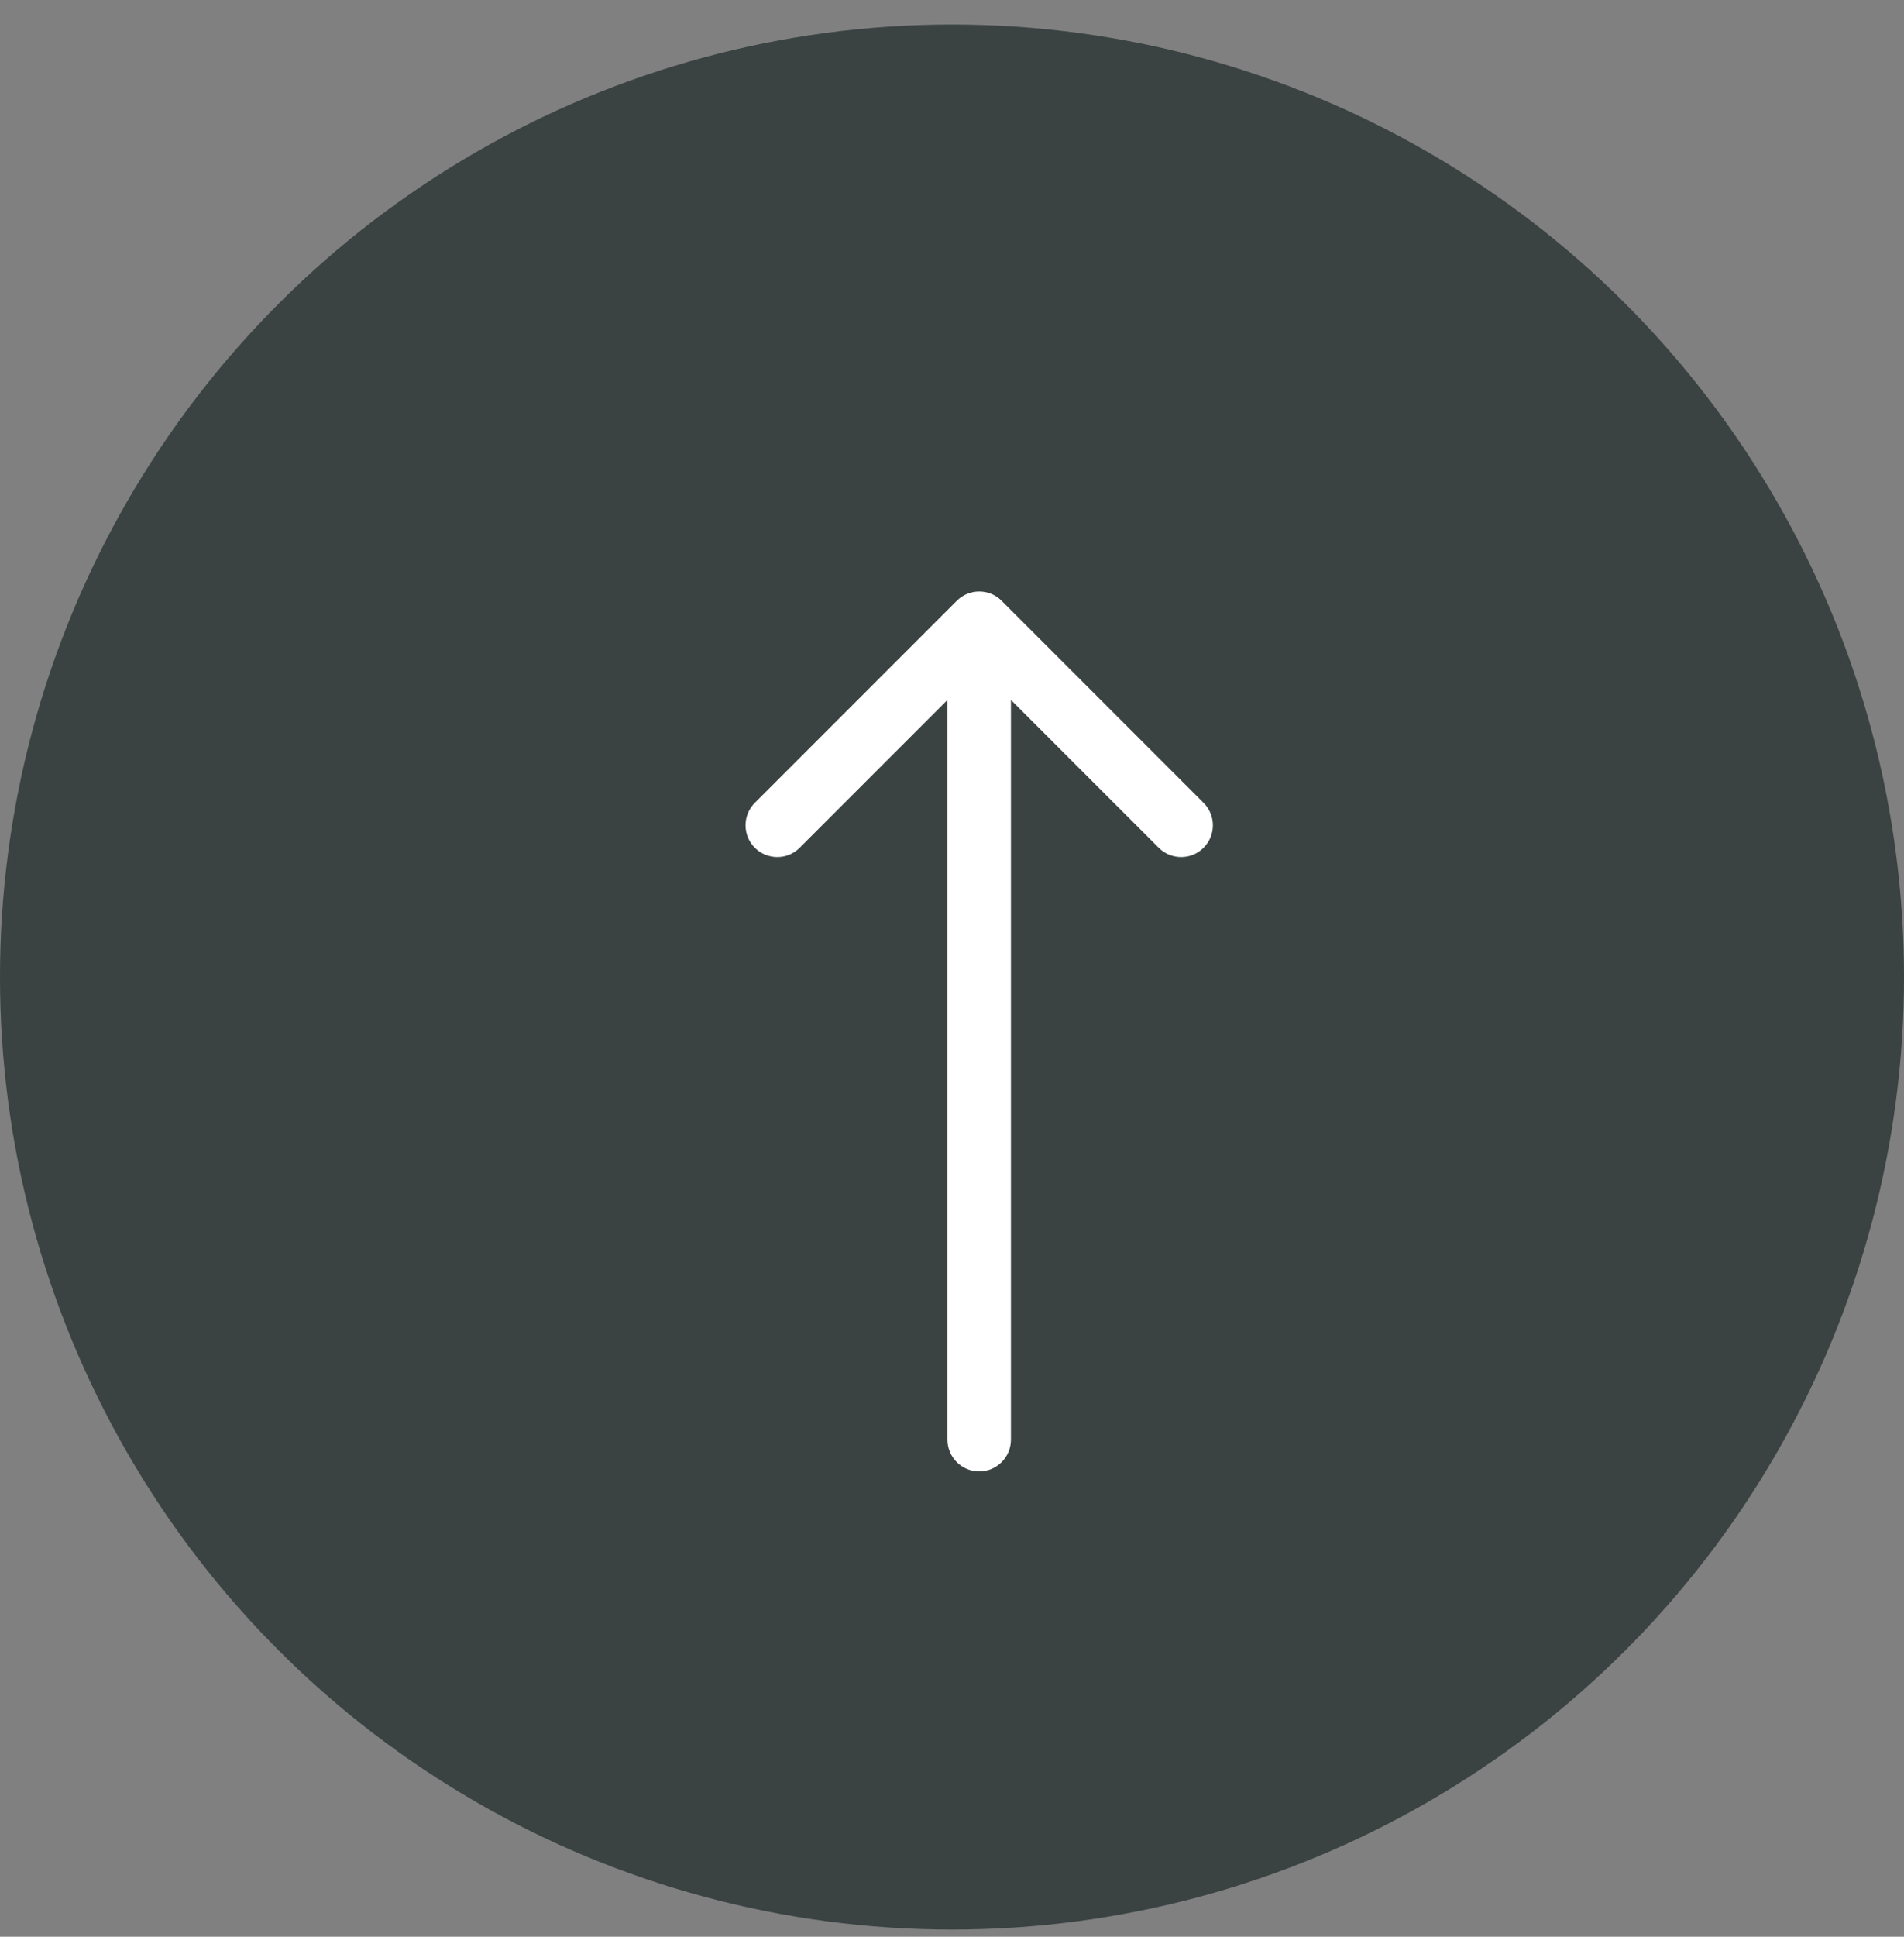
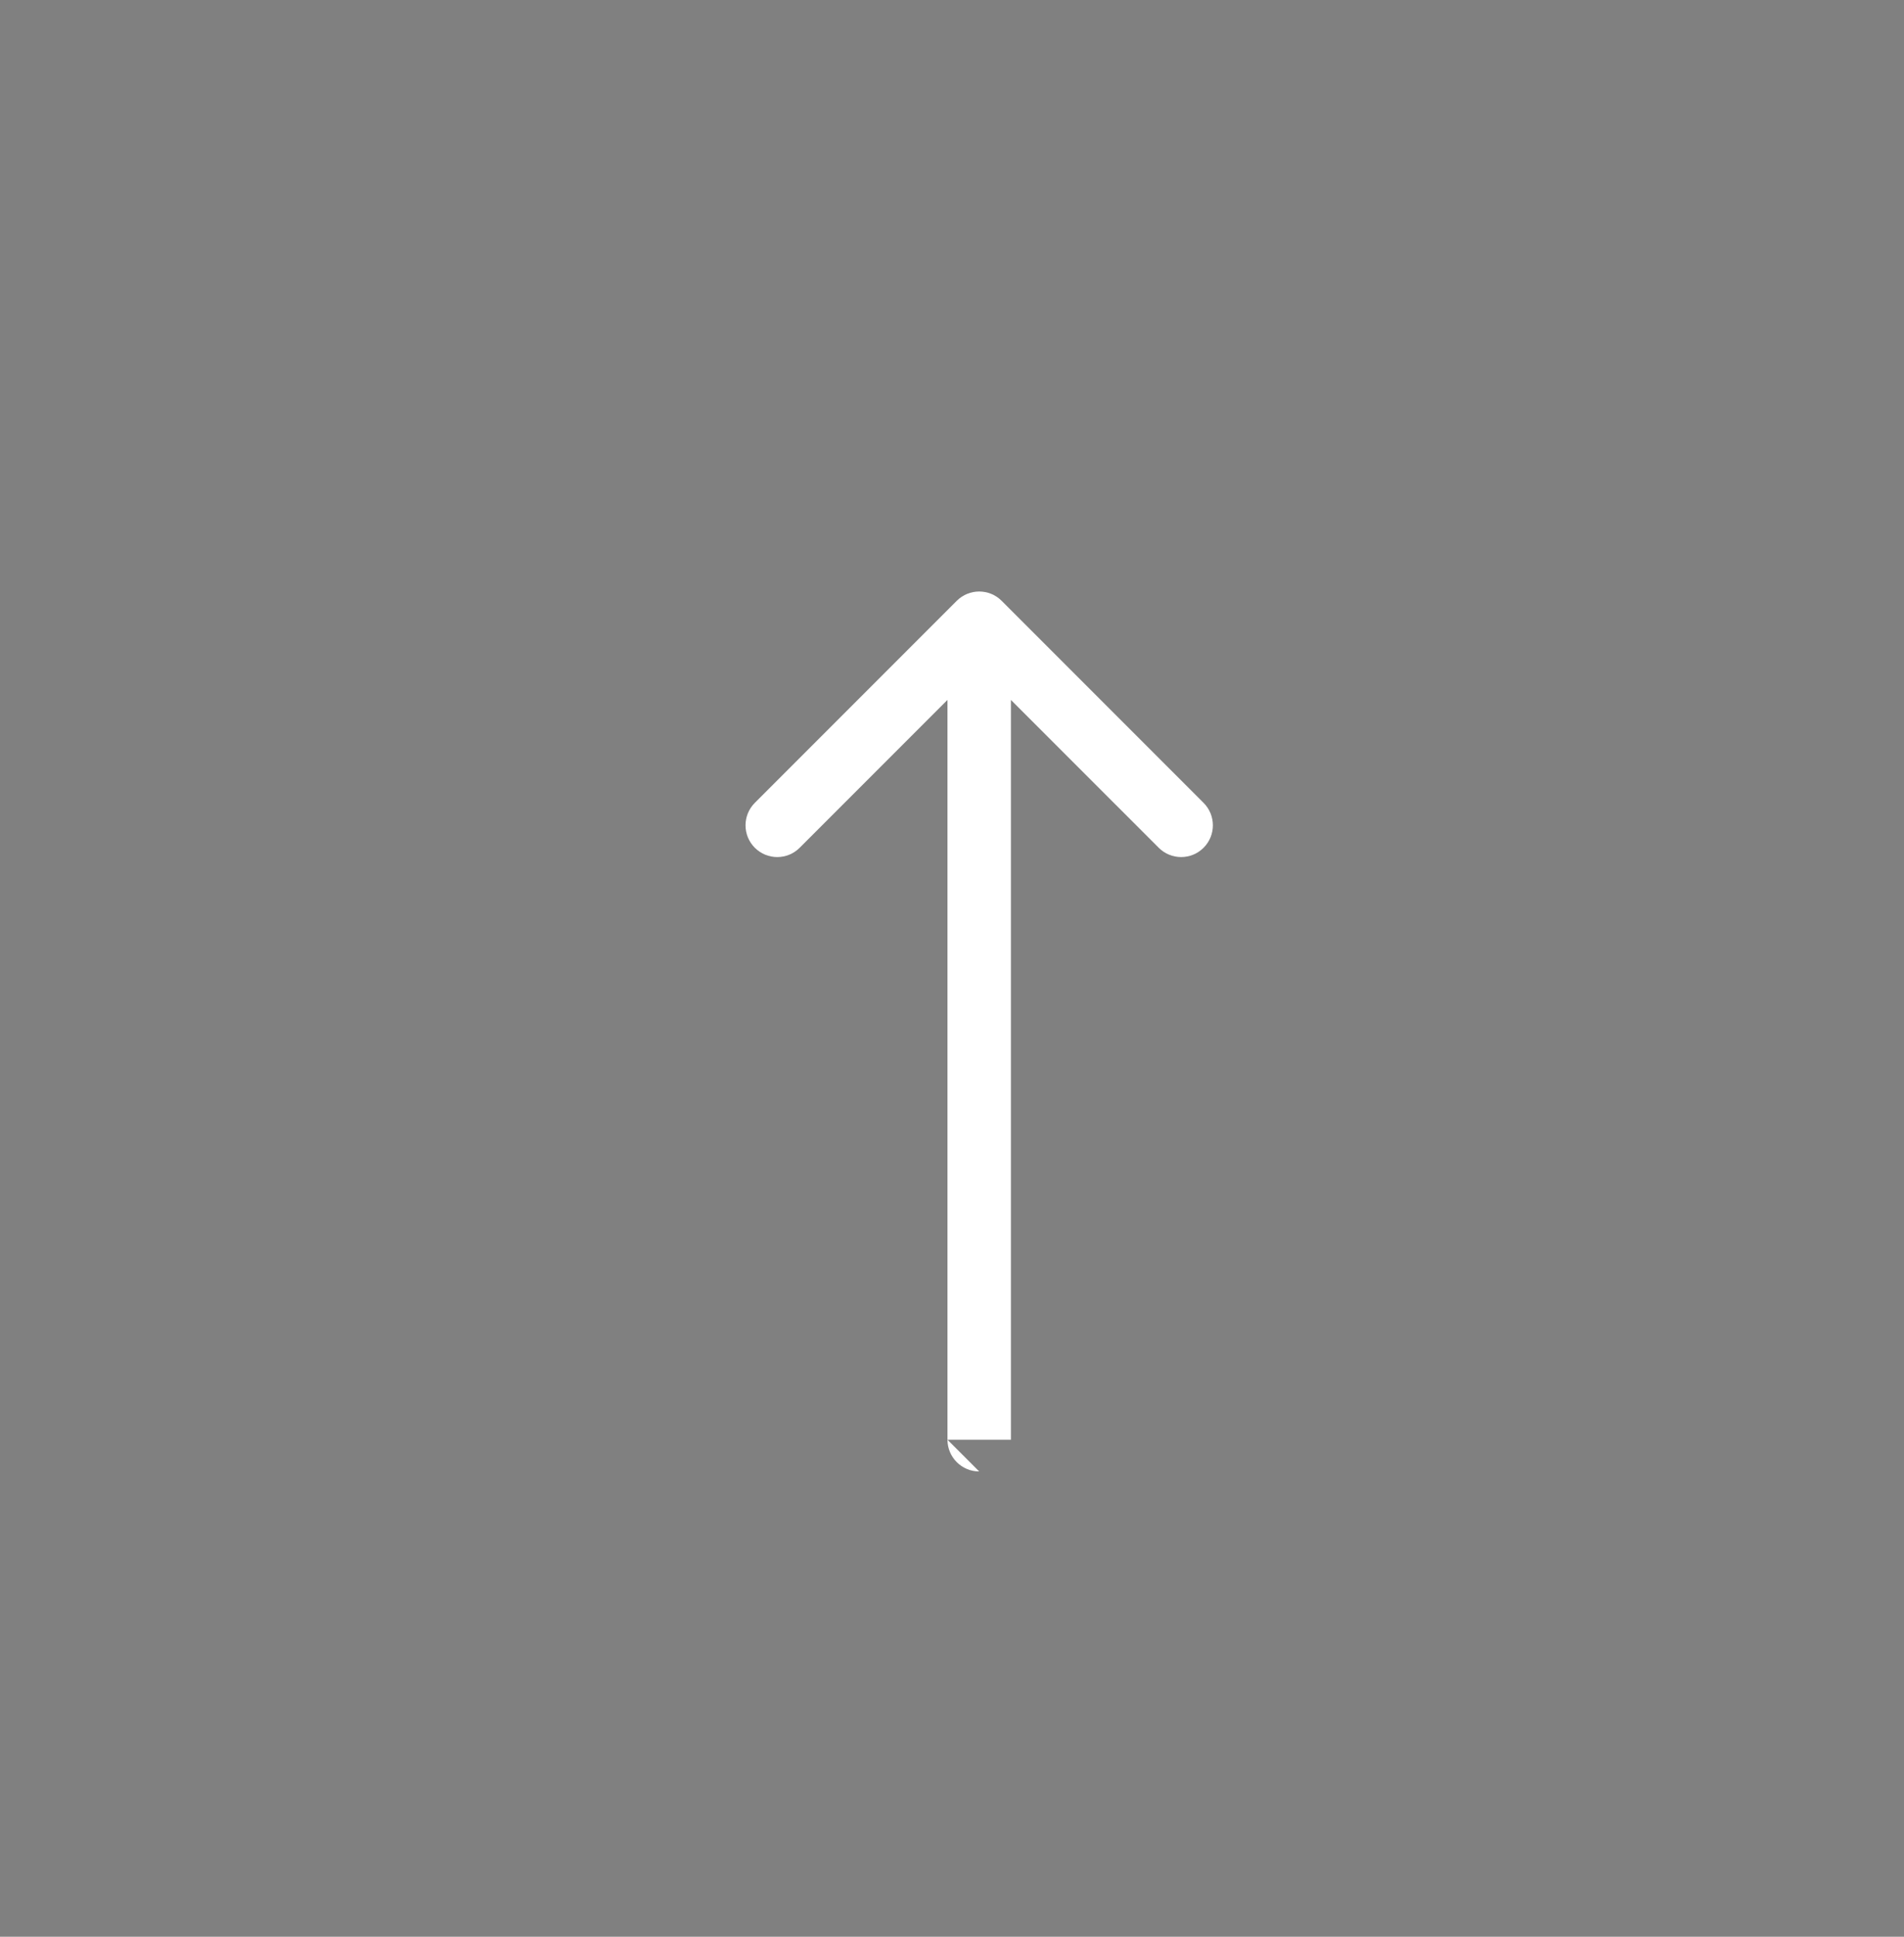
<svg xmlns="http://www.w3.org/2000/svg" width="60" height="61" viewBox="0 0 60 61" fill="none">
  <rect x="0" y="0" width="60" height="61" fill="#808080" stroke="none" />
-   <circle opacity="0.8" cx="30" cy="30.773" r="30" transform="rotate(-90 30 30.773)" fill="#283233" />
  <g clip-path="url(#clip0_311_22014)">
-     <path d="M29.857 45.345C29.857 45.897 30.305 46.345 30.857 46.345C31.41 46.345 31.857 45.897 31.857 45.345L29.857 45.345ZM31.564 18.923C31.174 18.533 30.541 18.533 30.15 18.923L23.786 25.287C23.396 25.678 23.396 26.311 23.786 26.701C24.177 27.092 24.81 27.092 25.2 26.701L30.857 21.045L36.514 26.701C36.905 27.092 37.538 27.092 37.928 26.701C38.319 26.311 38.319 25.678 37.928 25.287L31.564 18.923ZM31.857 45.345L31.857 19.63L29.857 19.63L29.857 45.345L31.857 45.345Z" fill="white" />
+     <path d="M29.857 45.345C29.857 45.897 30.305 46.345 30.857 46.345L29.857 45.345ZM31.564 18.923C31.174 18.533 30.541 18.533 30.15 18.923L23.786 25.287C23.396 25.678 23.396 26.311 23.786 26.701C24.177 27.092 24.81 27.092 25.2 26.701L30.857 21.045L36.514 26.701C36.905 27.092 37.538 27.092 37.928 26.701C38.319 26.311 38.319 25.678 37.928 25.287L31.564 18.923ZM31.857 45.345L31.857 19.63L29.857 19.63L29.857 45.345L31.857 45.345Z" fill="white" />
  </g>
  <defs>
    <clipPath id="clip0_311_22014">
      <rect width="30.857" height="27.429" fill="white" transform="translate(17.143 48.773) rotate(-90)" />
    </clipPath>
  </defs>
</svg>